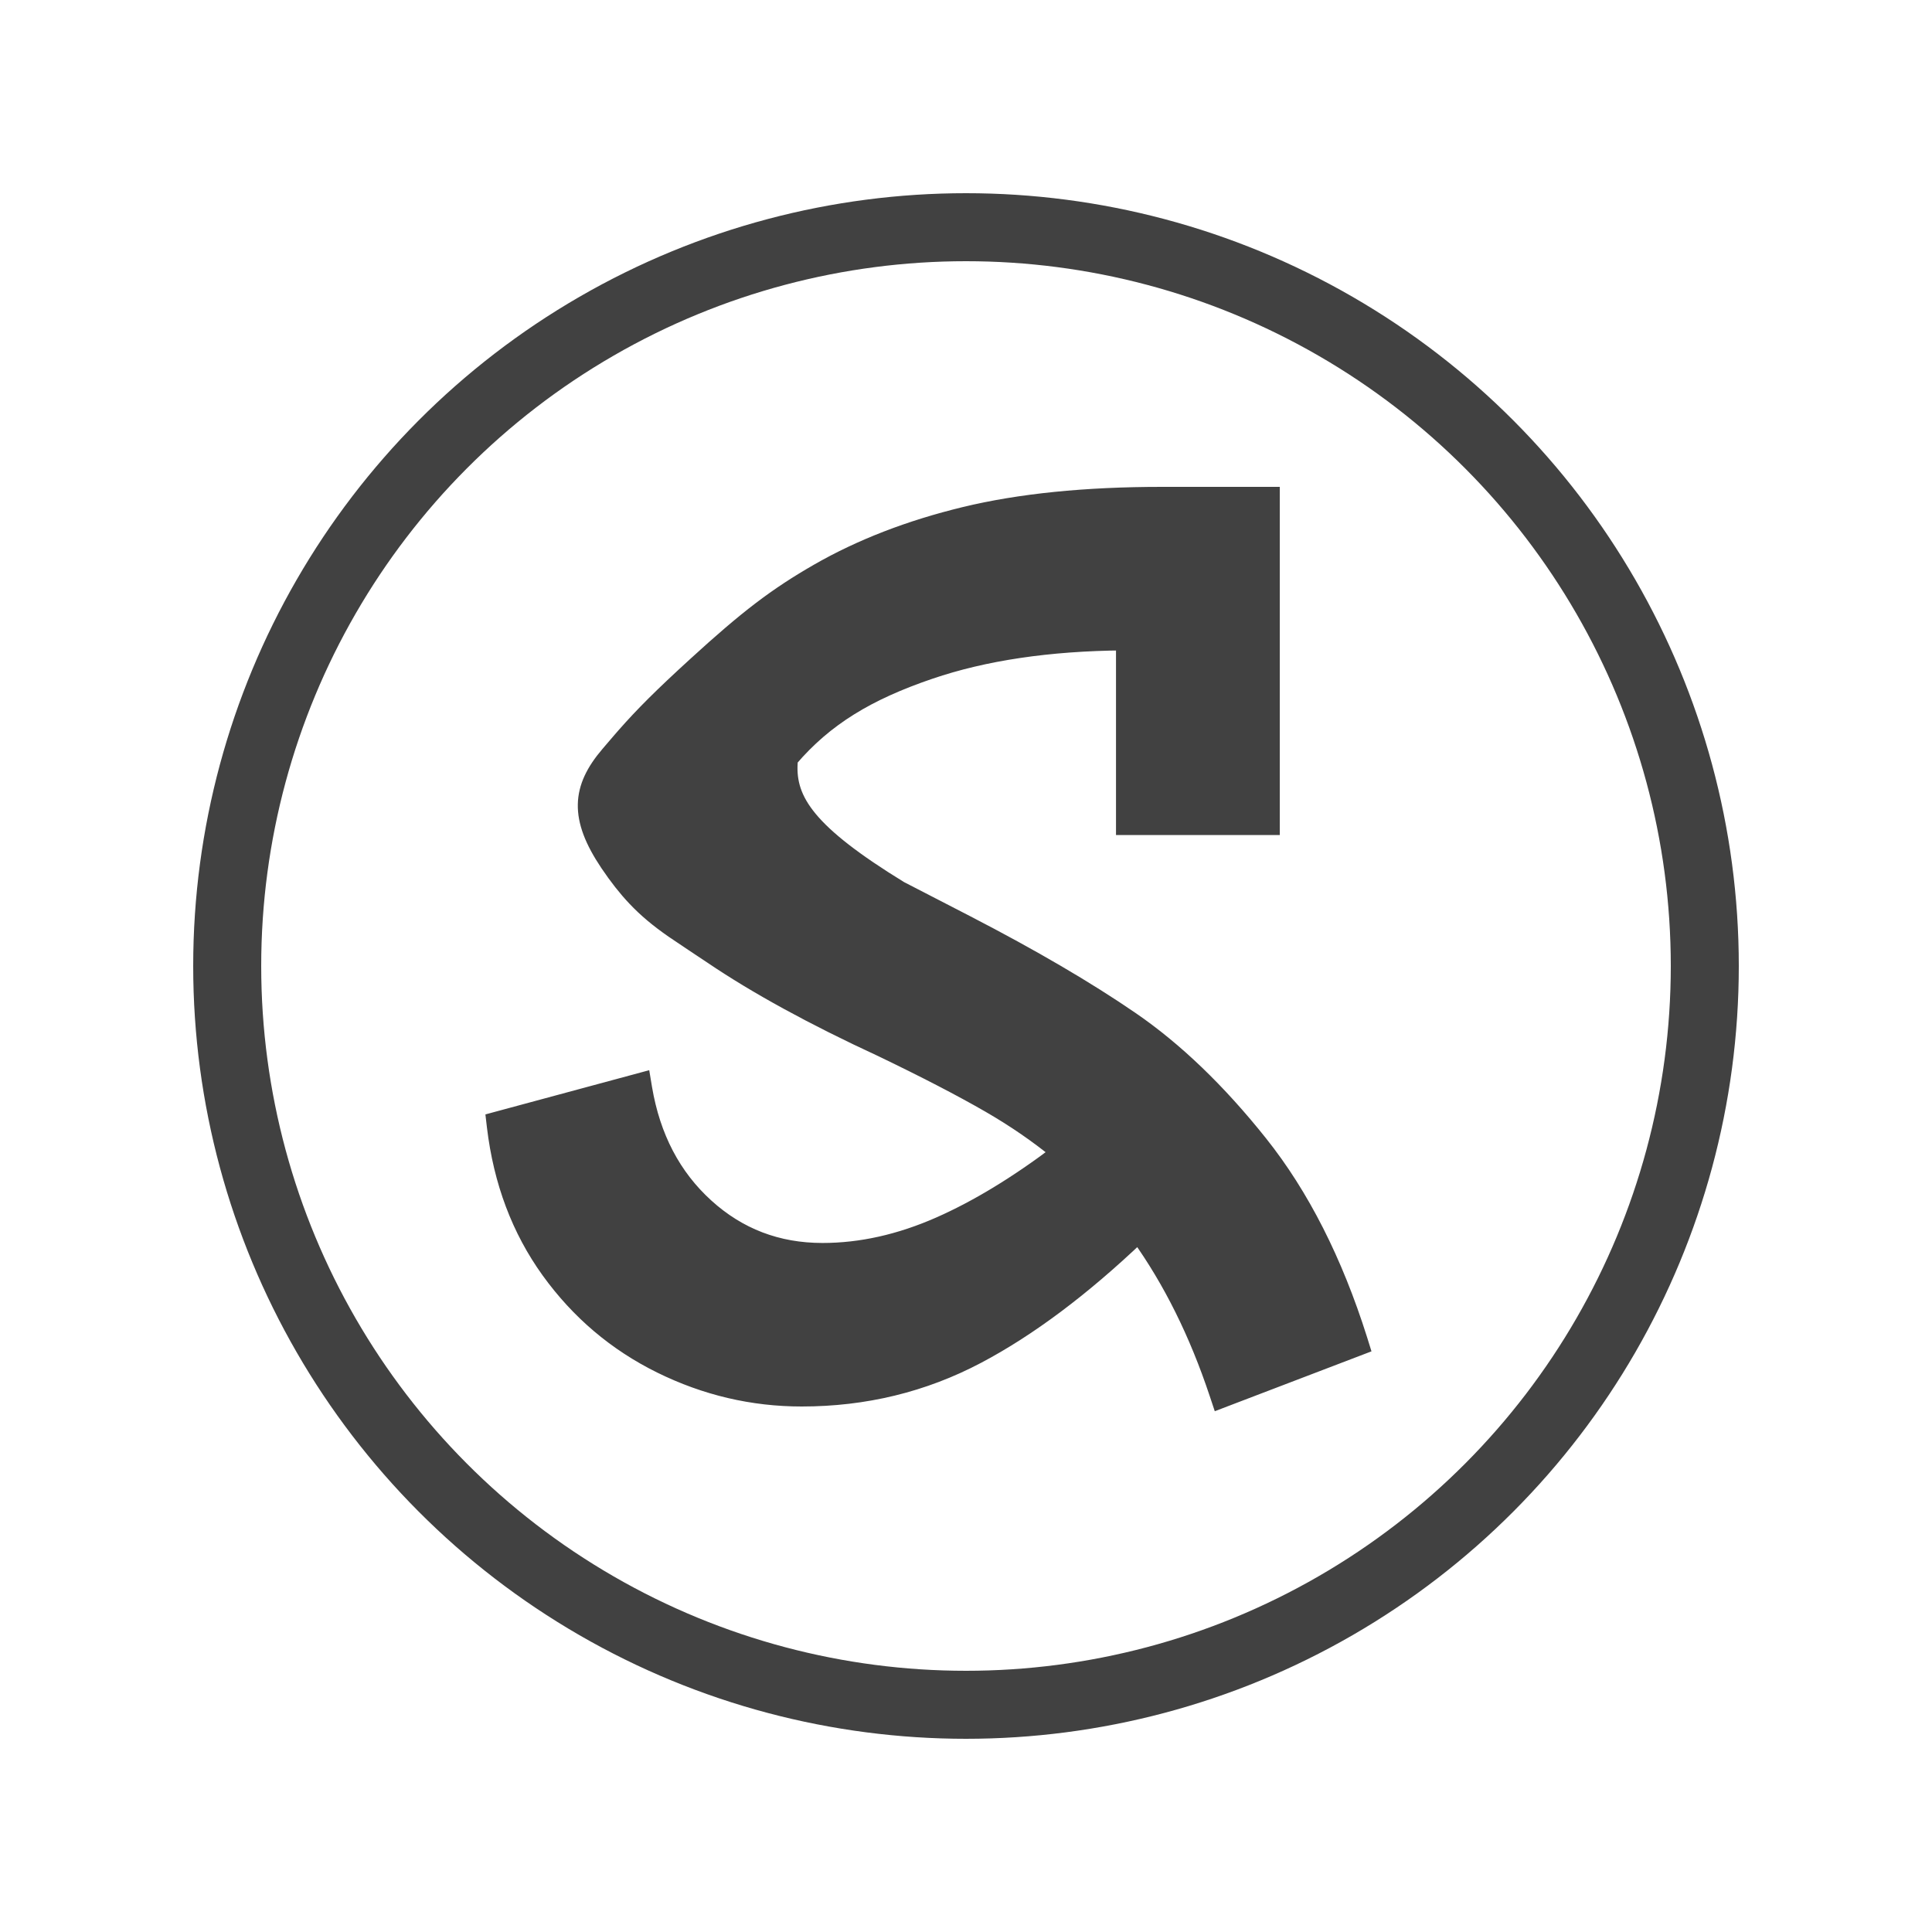
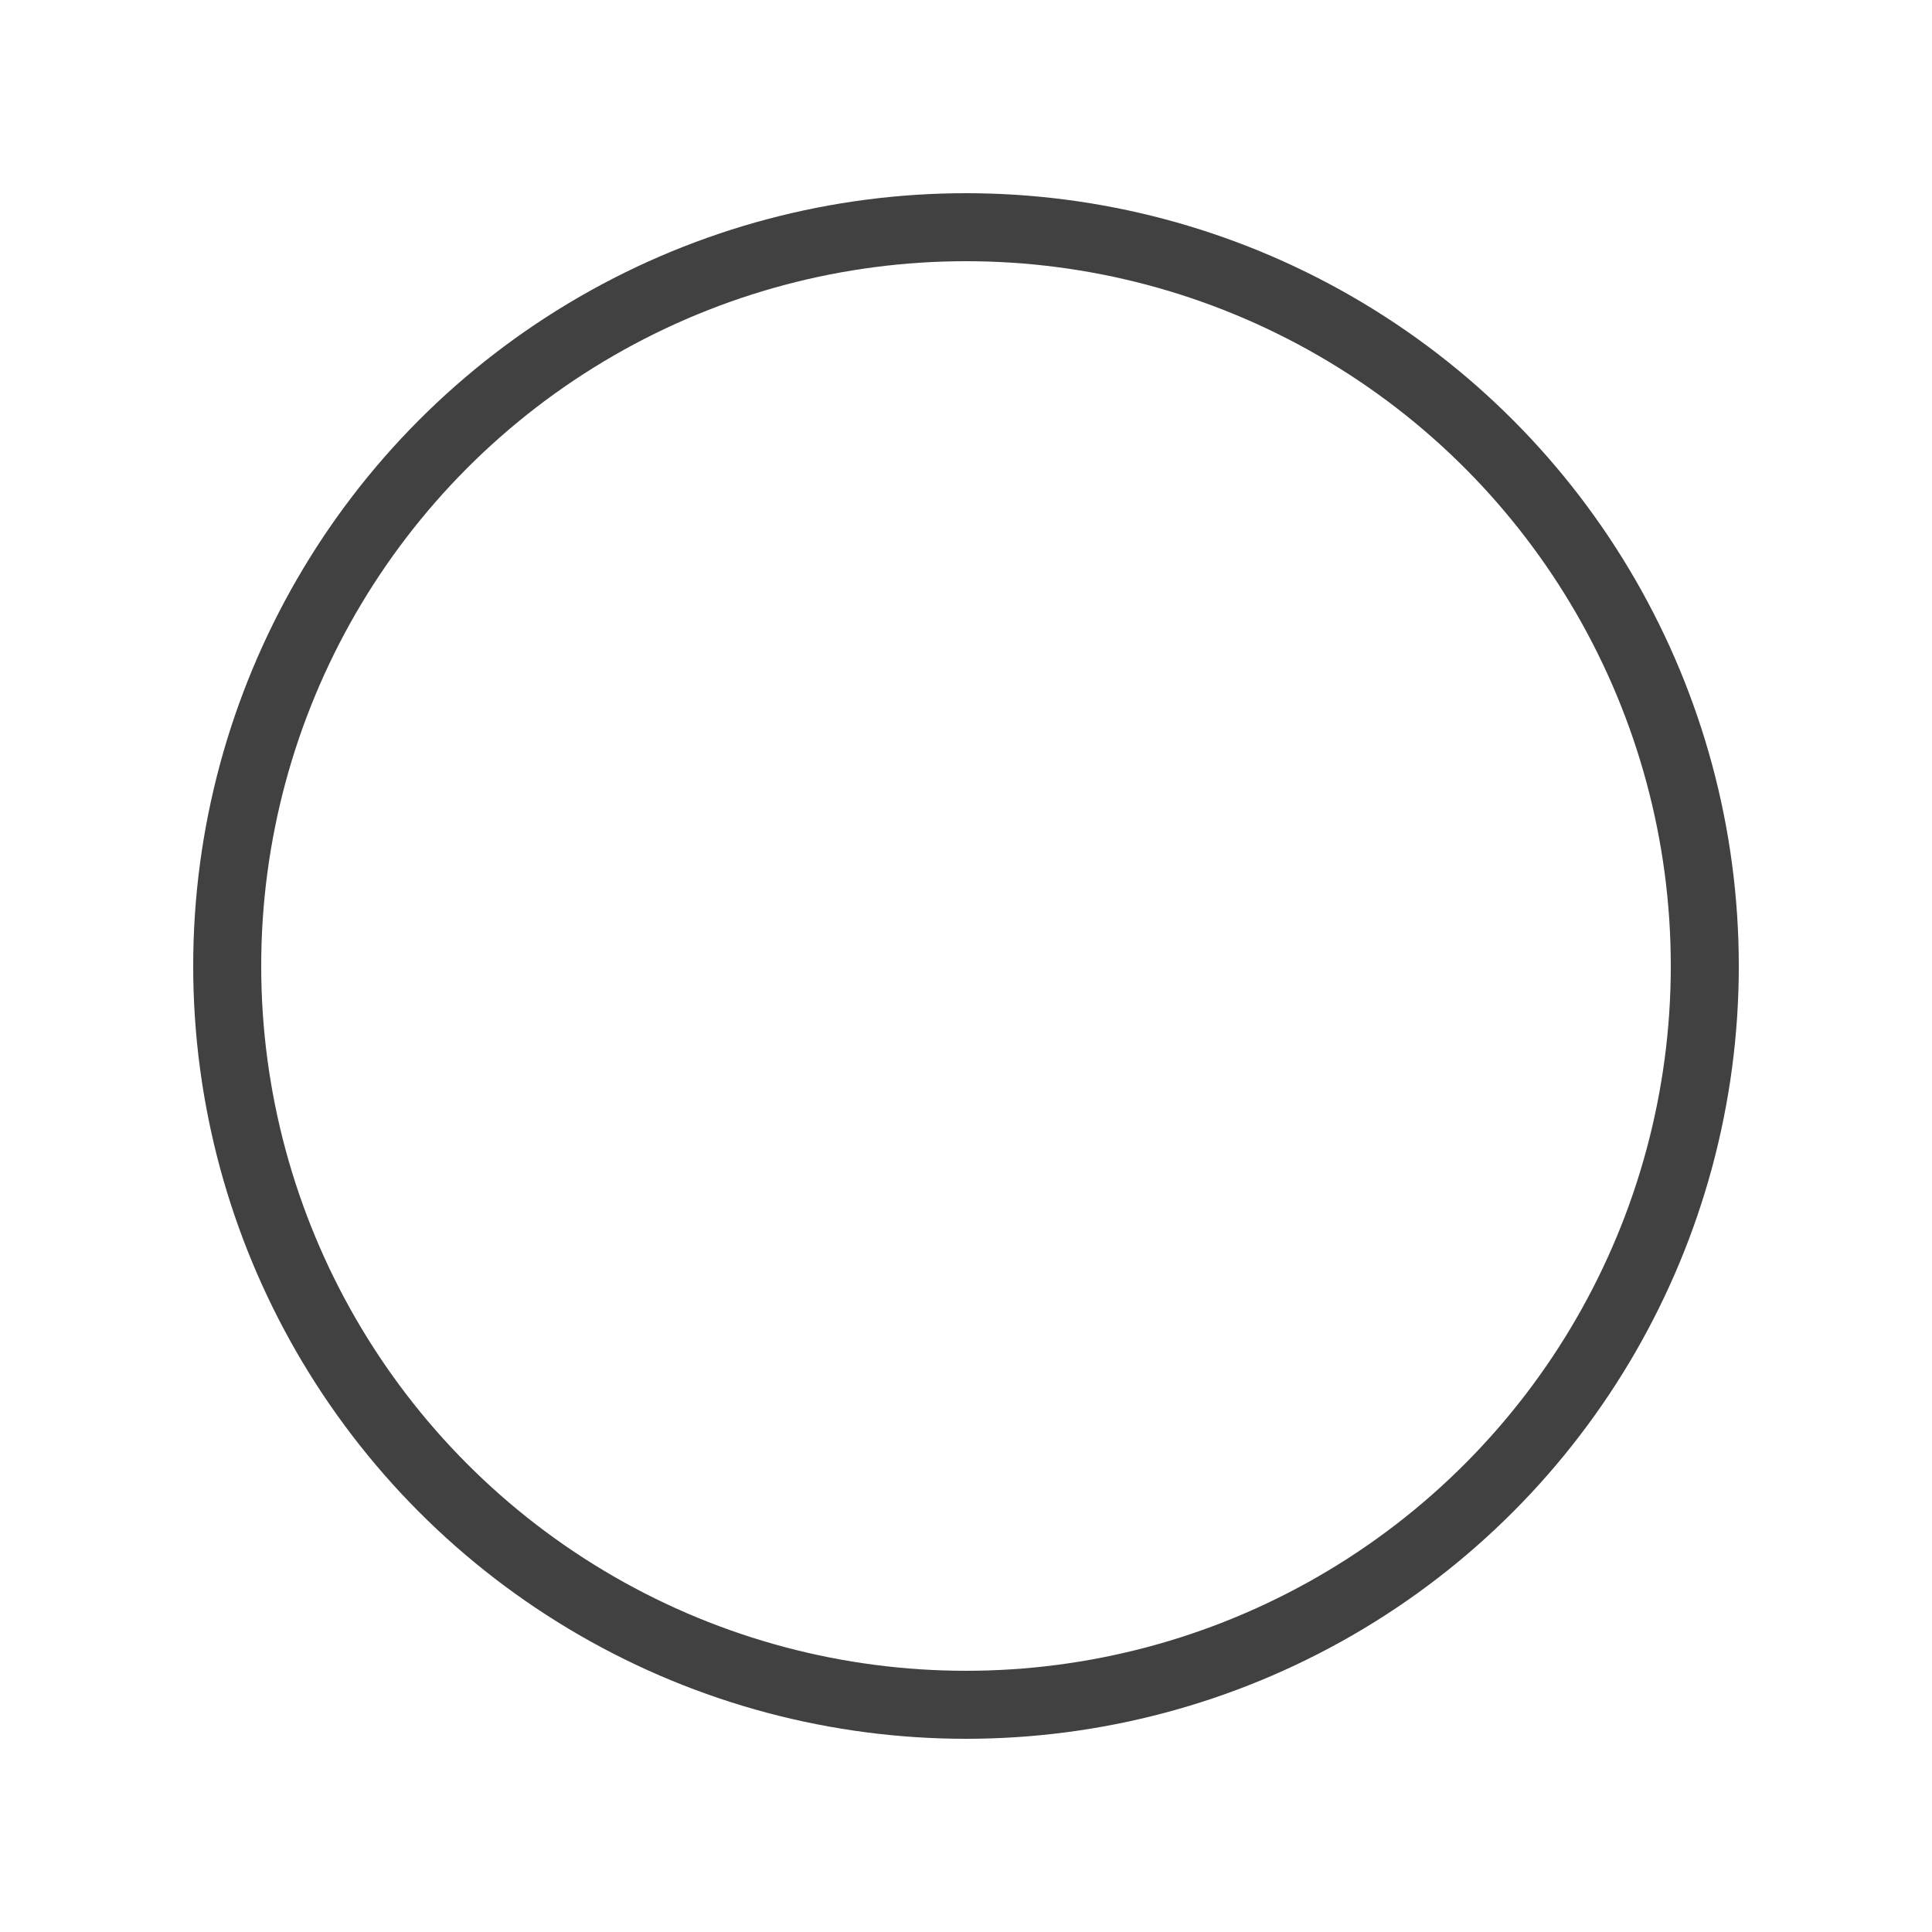
<svg xmlns="http://www.w3.org/2000/svg" width="50px" height="50px" viewBox="0 0 50 50" version="1.1">
  <title>Custom Preset</title>
  <desc>Created with Sketch.</desc>
  <defs />
  <g id="Custom-Preset" stroke="none" stroke-width="1" fill="none" fill-rule="evenodd">
-     <path d="M18.537,31.972 C17.7,33.14 17.023,34.504 16.504,36.063 L16.438,36.261 L12.753,34.853 L12.809,34.673 C13.452,32.636 14.312,30.939 15.392,29.584 C16.467,28.235 17.579,27.166 18.729,26.378 C19.869,25.596 21.284,24.768 22.976,23.893 L24.703,23.002 C27.073,21.548 27.614,20.72 27.557,19.749 C27.554,19.709 27.553,19.678 27.551,19.653 C26.639,18.586 25.544,17.925 23.935,17.377 C22.528,16.897 20.856,16.648 18.918,16.632 L18.918,21.411 L15.079,21.411 L15.079,12.8 L17.93,12.8 C19.906,12.8 21.607,12.972 23.032,13.316 C24.458,13.661 25.726,14.151 26.834,14.787 C27.921,15.412 28.668,15.982 29.997,17.197 C30.883,18.006 31.364,18.488 31.837,19.025 C31.885,19.081 31.885,19.081 31.934,19.136 C32.019,19.234 32.05,19.271 32.256,19.512 C33.01,20.395 33.071,21.163 32.27,22.355 C32.033,22.707 31.805,22.996 31.568,23.247 C31.279,23.552 30.984,23.797 30.583,24.077 C30.402,24.203 29.702,24.666 29.581,24.747 C28.425,25.53 26.959,26.332 25.185,27.152 C24.056,27.695 23.128,28.176 22.401,28.595 C21.755,28.968 21.159,29.377 20.612,29.825 C21.688,30.639 22.713,31.261 23.687,31.691 C24.712,32.143 25.72,32.368 26.714,32.368 C27.88,32.368 28.881,31.985 29.728,31.215 C30.578,30.443 31.109,29.428 31.323,28.164 L31.359,27.947 L35.219,28.989 L35.199,29.16 C35.029,30.582 34.561,31.826 33.795,32.89 C33.03,33.951 32.066,34.769 30.904,35.342 C29.744,35.914 28.526,36.2 27.252,36.2 C25.618,36.2 24.101,35.831 22.705,35.094 C21.371,34.39 19.982,33.349 18.537,31.972 Z" id="z-grey" stroke="#414141" stroke-width="0.4" fill="#414141" transform="translate(24, 24.5) scale(-1, 1) translate(-24, -24.5) " />
    <circle id="Oval-grey" stroke="#414141" stroke-width="1.76" cx="25" cy="25" r="19.12" />
  </g>
</svg>